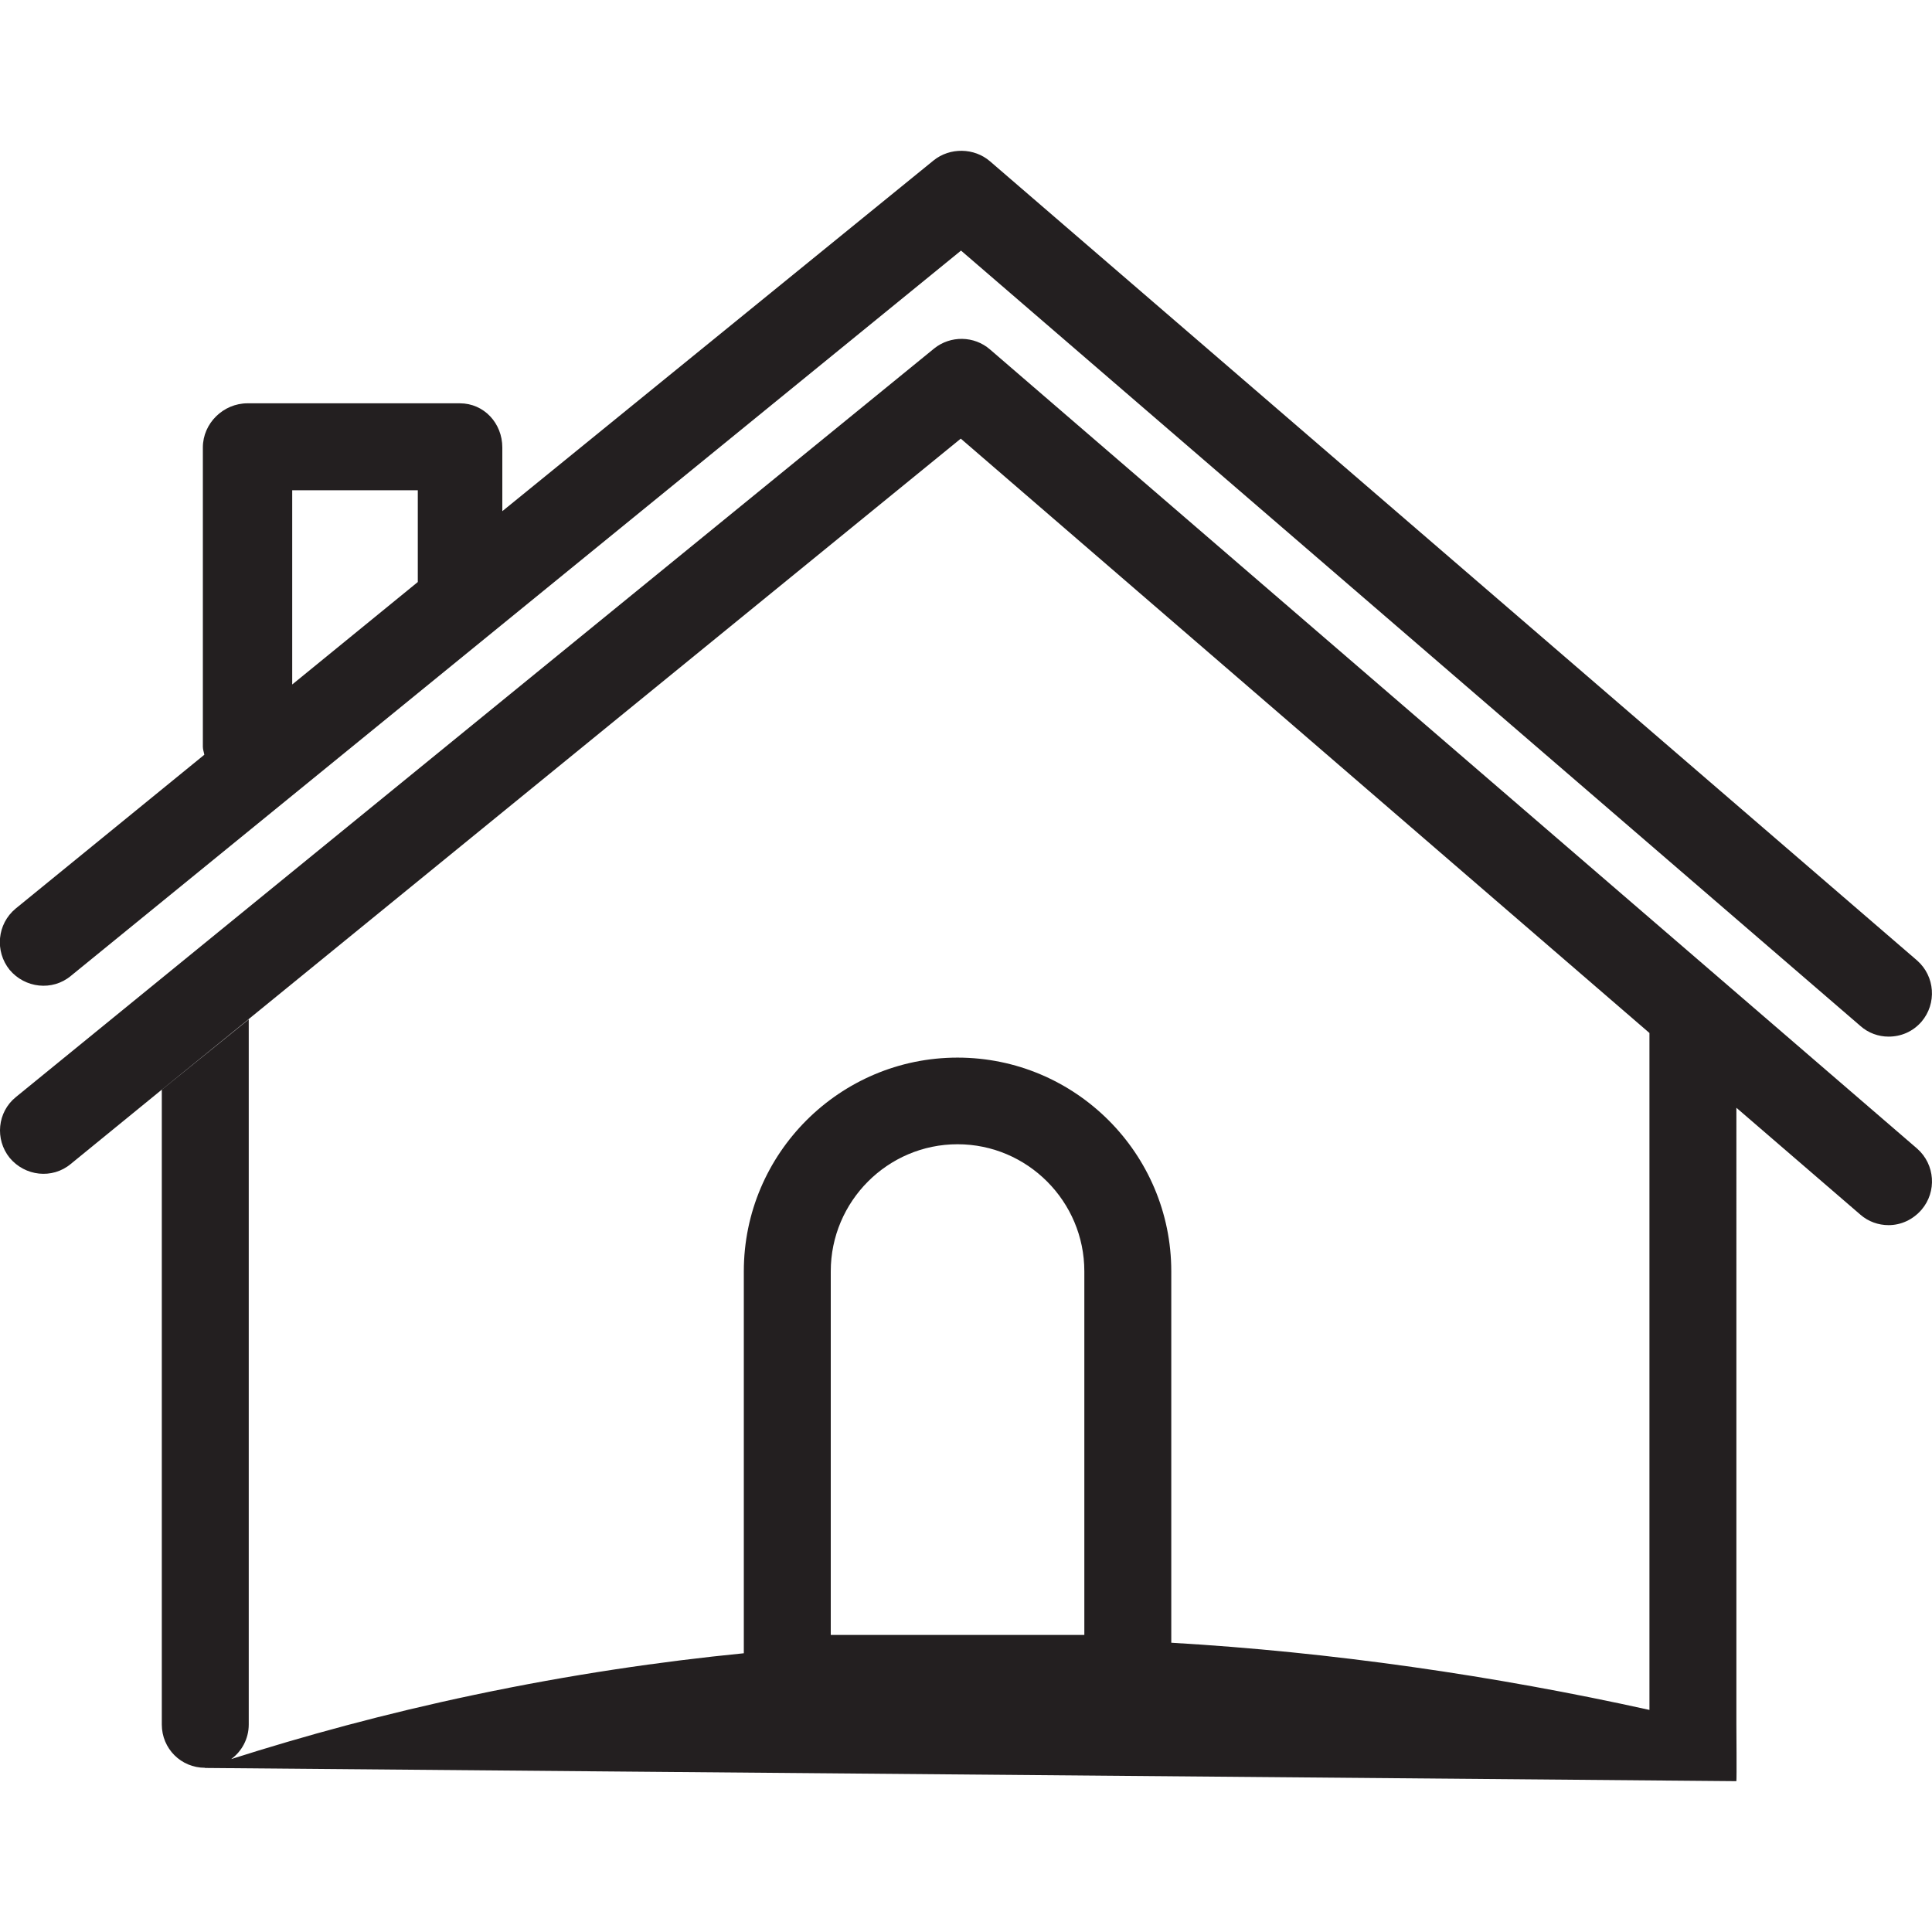
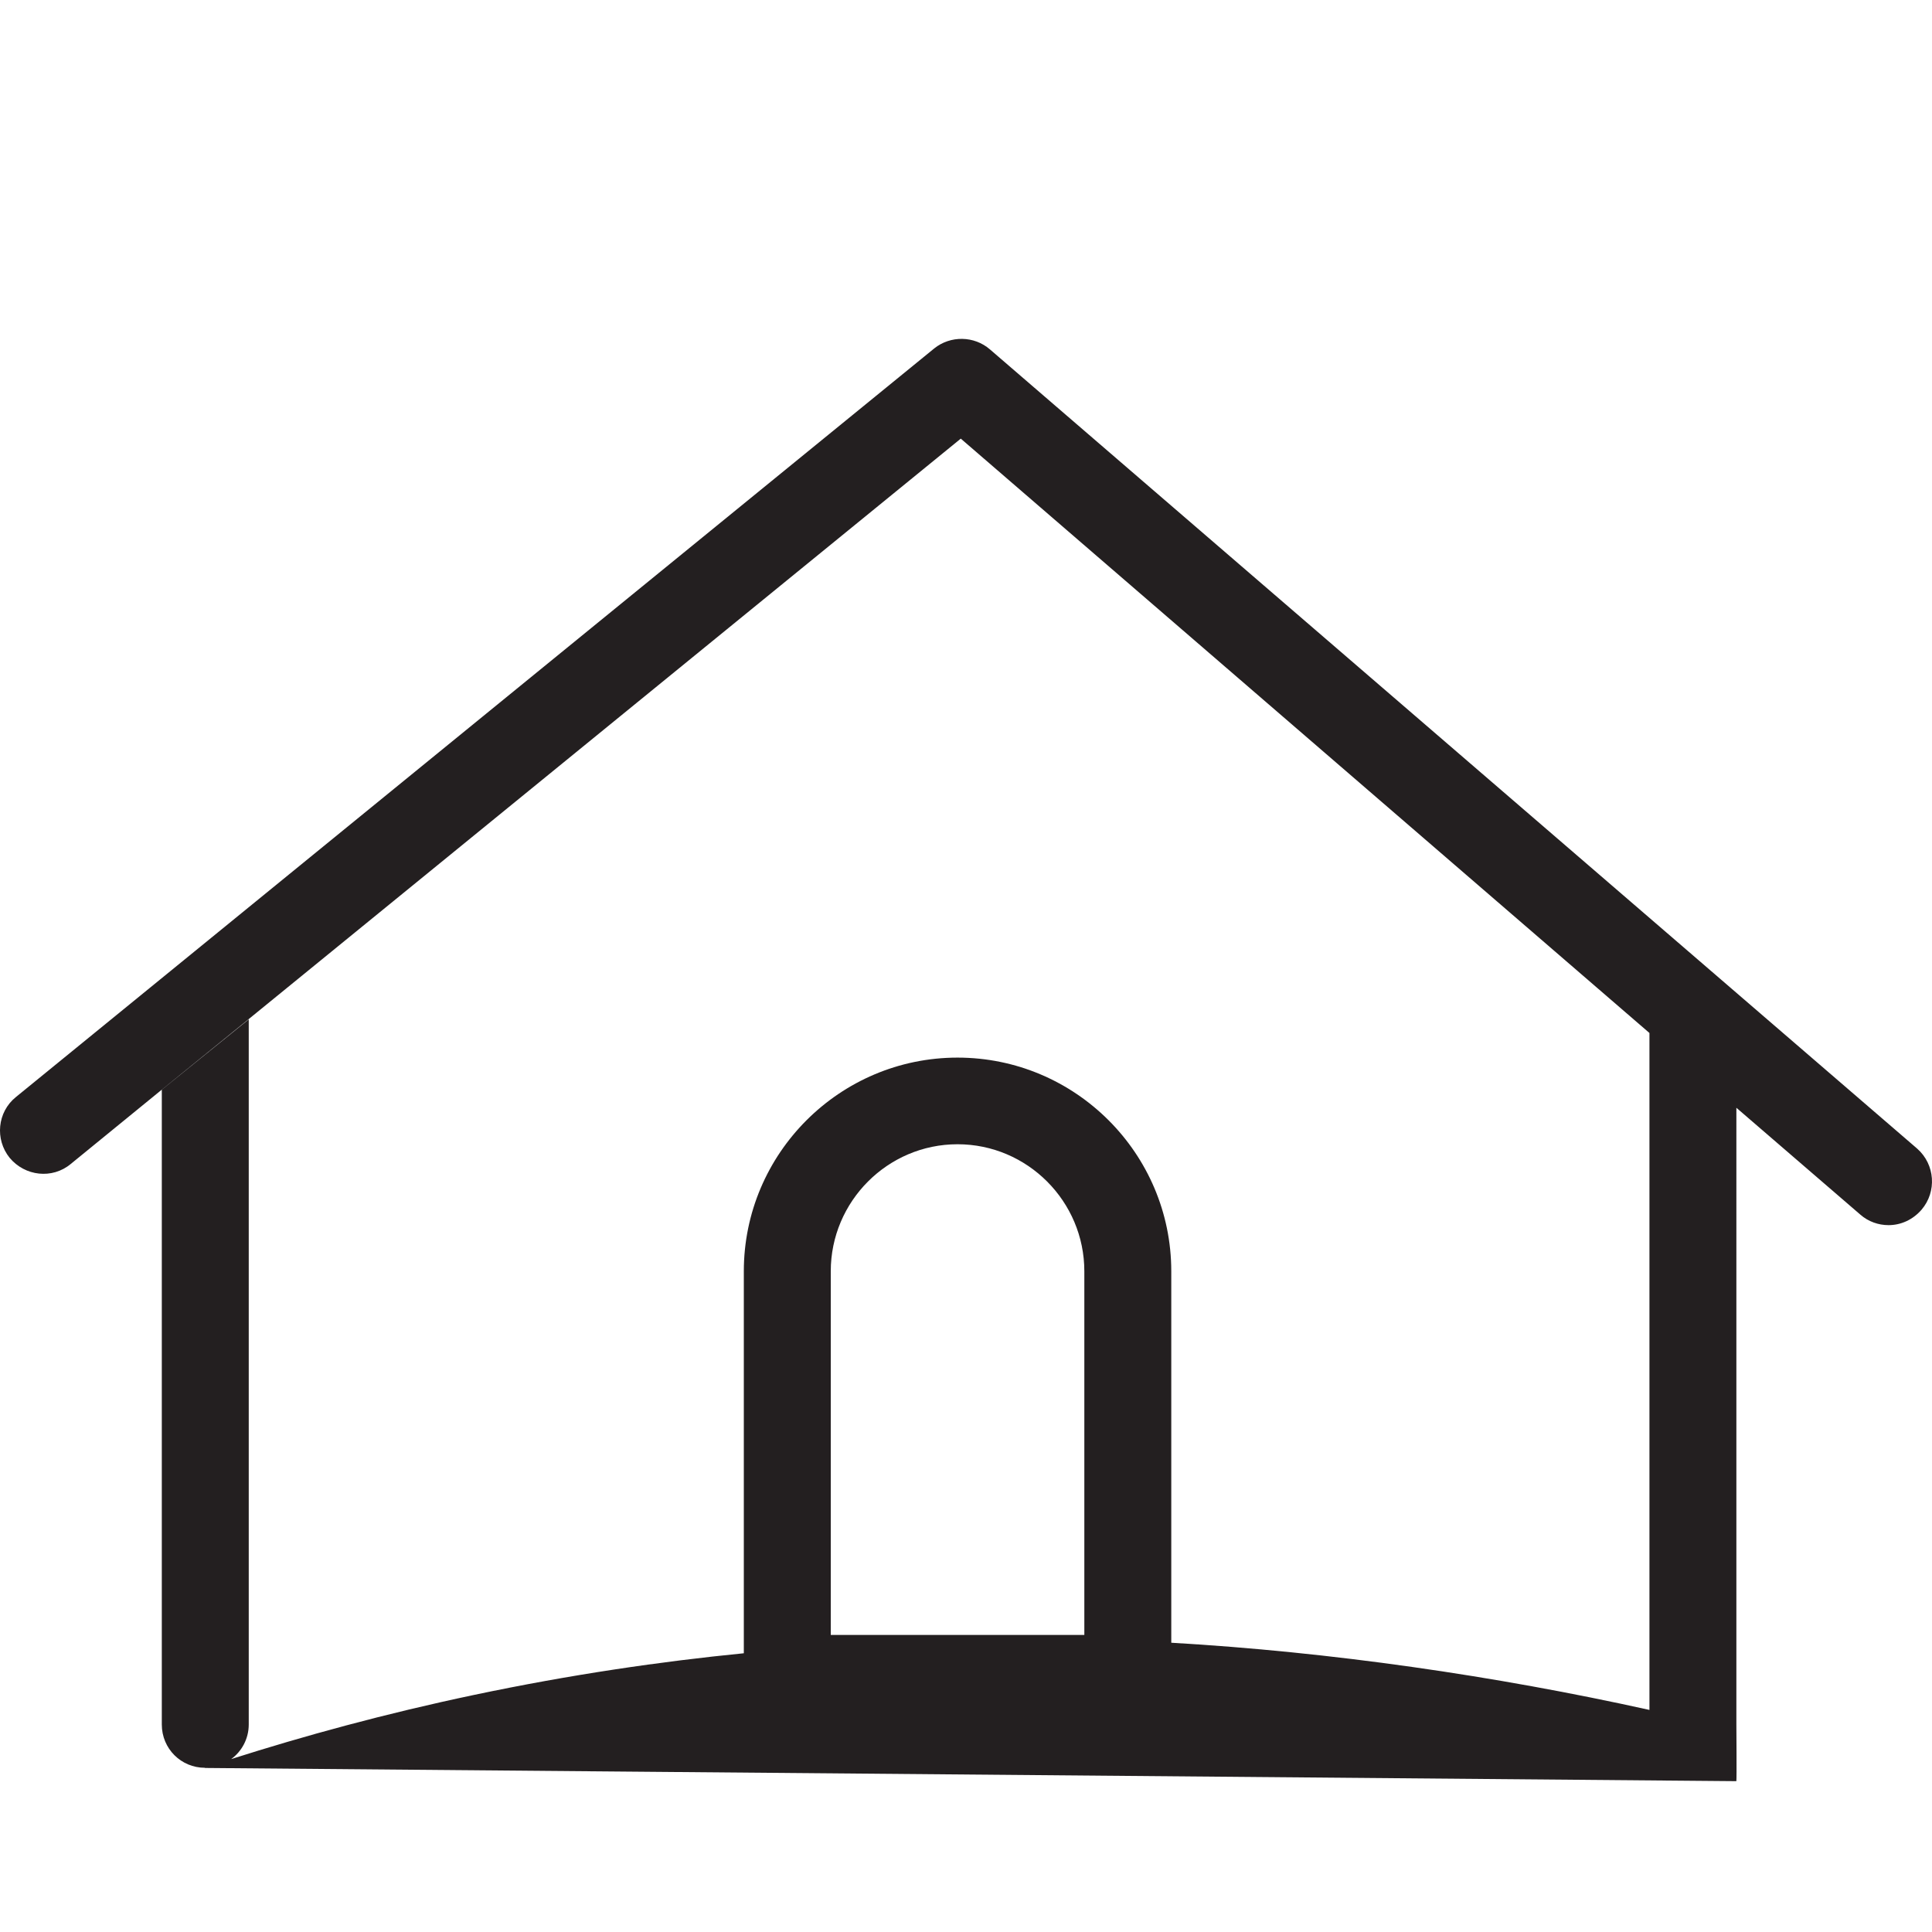
<svg xmlns="http://www.w3.org/2000/svg" version="1.2" baseProfile="tiny" id="Calque_1" x="0px" y="0px" width="800px" height="800px" viewBox="0 0 800 800" xml:space="preserve">
  <g>
-     <path fill="#231F20" d="M793.843,475.605L409.931,144.695c-6.525-5.679-16.361-5.838-23.114-0.396L6.548,454.293   c-7.658,6.204-8.716,17.488-2.557,25.128c6.364,7.652,17.672,8.923,25.307,2.554l37.677-30.753l35.872-29.131l294.99-240.462   L683,427.74v280.303c-64-14.168-132-23.998-198-27.822V526.412c0-48.793-39.729-88.479-88.503-88.479   c-48.79,0-88.497,39.705-88.497,88.479V684.58c-34,3.361-71.551,8.779-111.867,17.283c-36.753,7.747-70.222,16.922-100.404,26.536   c4.284-3.1,7.271-8.332,7.271-14.315V422.105l-36,29.141v262.838C67,724.117,75.024,732,84.848,732c0.002,0,0.004,0,0.005,0   l0,0.052c0.027,0,0.053,0.022,0.08,0.022l634.058,5.468c0.184-0.893,0.01-22.56,0.01-23.483V458.701l51.328,44.249   c3.303,2.902,7.491,4.355,11.688,4.355c5.074,0,10.02-2.192,13.66-6.389C802.05,493.467,801.317,482.183,793.843,475.605z M449,677   h0.264H344V526.412c0-28.933,23.568-52.603,52.496-52.603c28.952,0,52.504,23.67,52.504,52.603V677z" />
-     <path fill="#231F20" d="M29.319,404.119l368.62-300.356l372.437,321.089c3.278,2.912,7.455,4.39,11.651,4.39   c5.099,0,10.014-2.009,13.654-6.21c6.35-7.475,5.611-18.754-1.839-25.307L409.929,66.781c-6.521-5.625-16.576-5.809-23.333-0.367   L208,211.667v-26.388c0-10.015-7.573-18.279-17.581-18.279h-87.921C92.486,167,84,175.264,84,185.279v123.973   c0,1.111,0.426,2.188,0.607,3.274l-78.16,63.727c-7.658,6.359-8.649,17.639-2.493,25.302   C10.321,409.189,21.686,410.459,29.319,404.119z M121,203h52v38.005l-52,42.428V203z" />
+     <path fill="#231F20" d="M793.843,475.605L409.931,144.695c-6.525-5.679-16.361-5.838-23.114-0.396L6.548,454.293   c-7.658,6.204-8.716,17.488-2.557,25.128c6.364,7.652,17.672,8.923,25.307,2.554l37.677-30.753l35.872-29.131l294.99-240.462   L683,427.74v280.303c-64-14.168-132-23.998-198-27.822V526.412c0-48.793-39.729-88.479-88.503-88.479   c-48.79,0-88.497,39.705-88.497,88.479V684.58c-34,3.361-71.551,8.779-111.867,17.283c-36.753,7.747-70.222,16.922-100.404,26.536   c4.284-3.1,7.271-8.332,7.271-14.315V422.105l-36,29.141v262.838C67,724.117,75.024,732,84.848,732l0,0.052c0.027,0,0.053,0.022,0.08,0.022l634.058,5.468c0.184-0.893,0.01-22.56,0.01-23.483V458.701l51.328,44.249   c3.303,2.902,7.491,4.355,11.688,4.355c5.074,0,10.02-2.192,13.66-6.389C802.05,493.467,801.317,482.183,793.843,475.605z M449,677   h0.264H344V526.412c0-28.933,23.568-52.603,52.496-52.603c28.952,0,52.504,23.67,52.504,52.603V677z" />
  </g>
</svg>